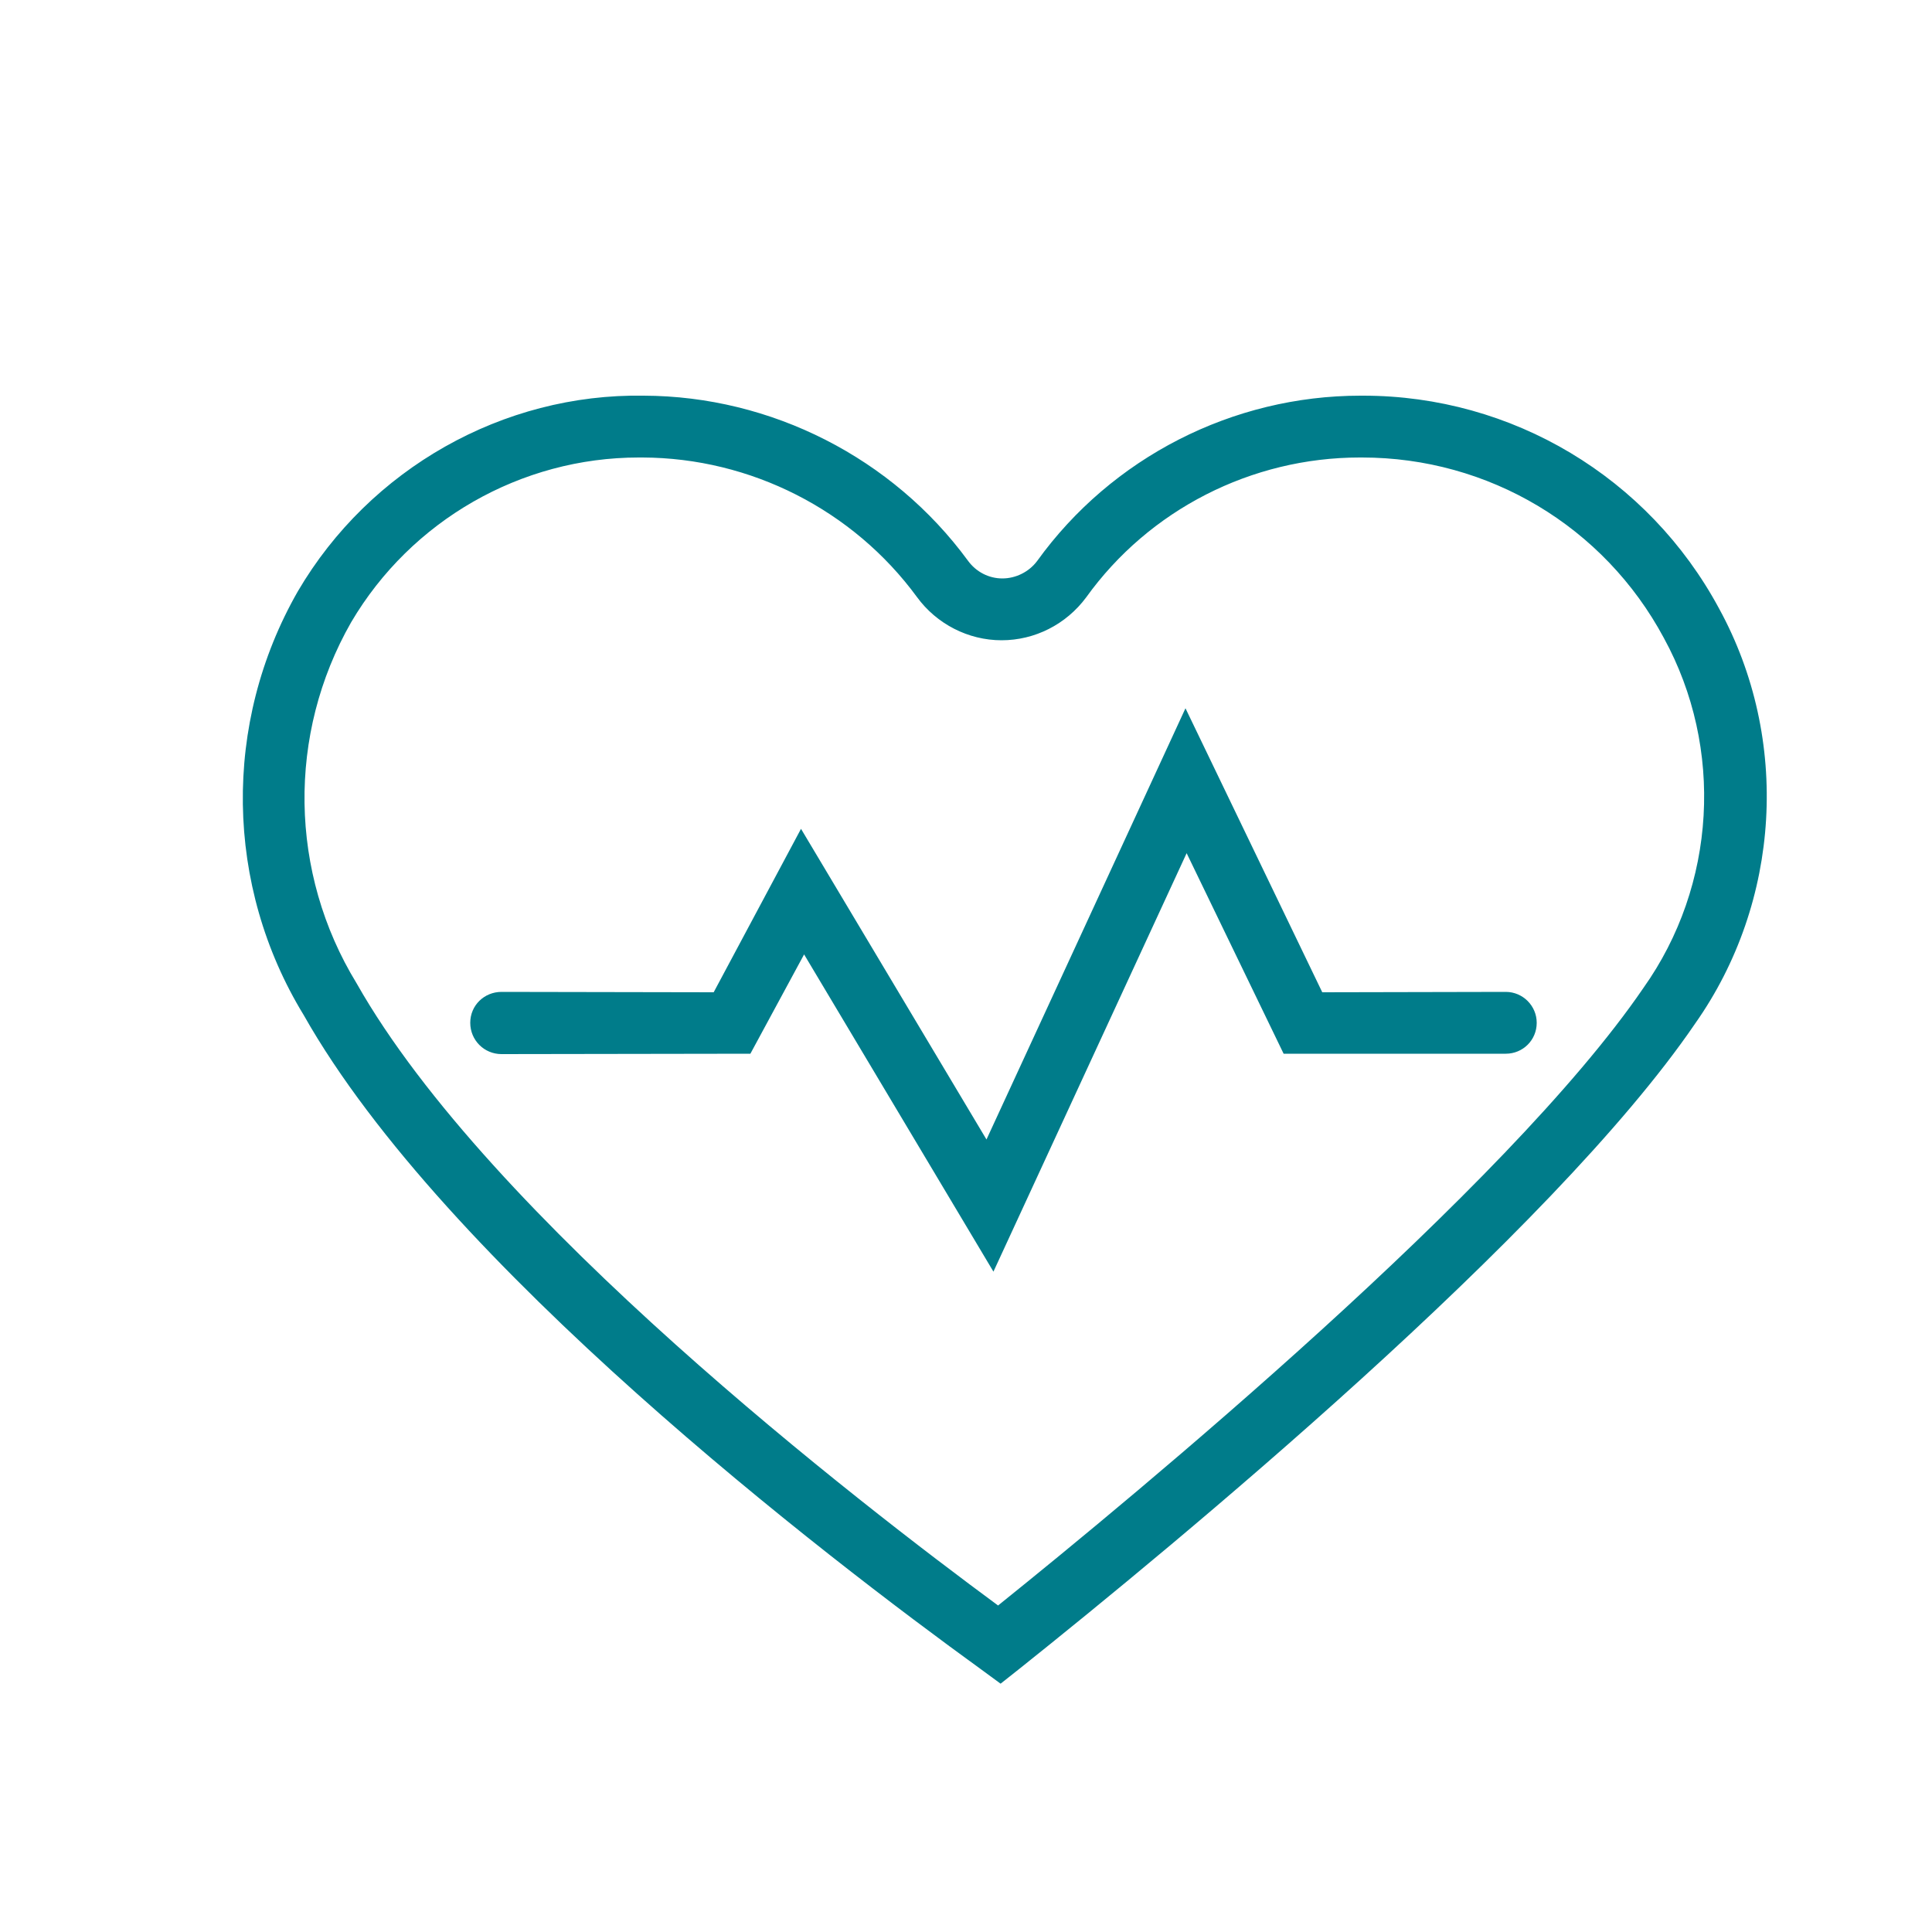
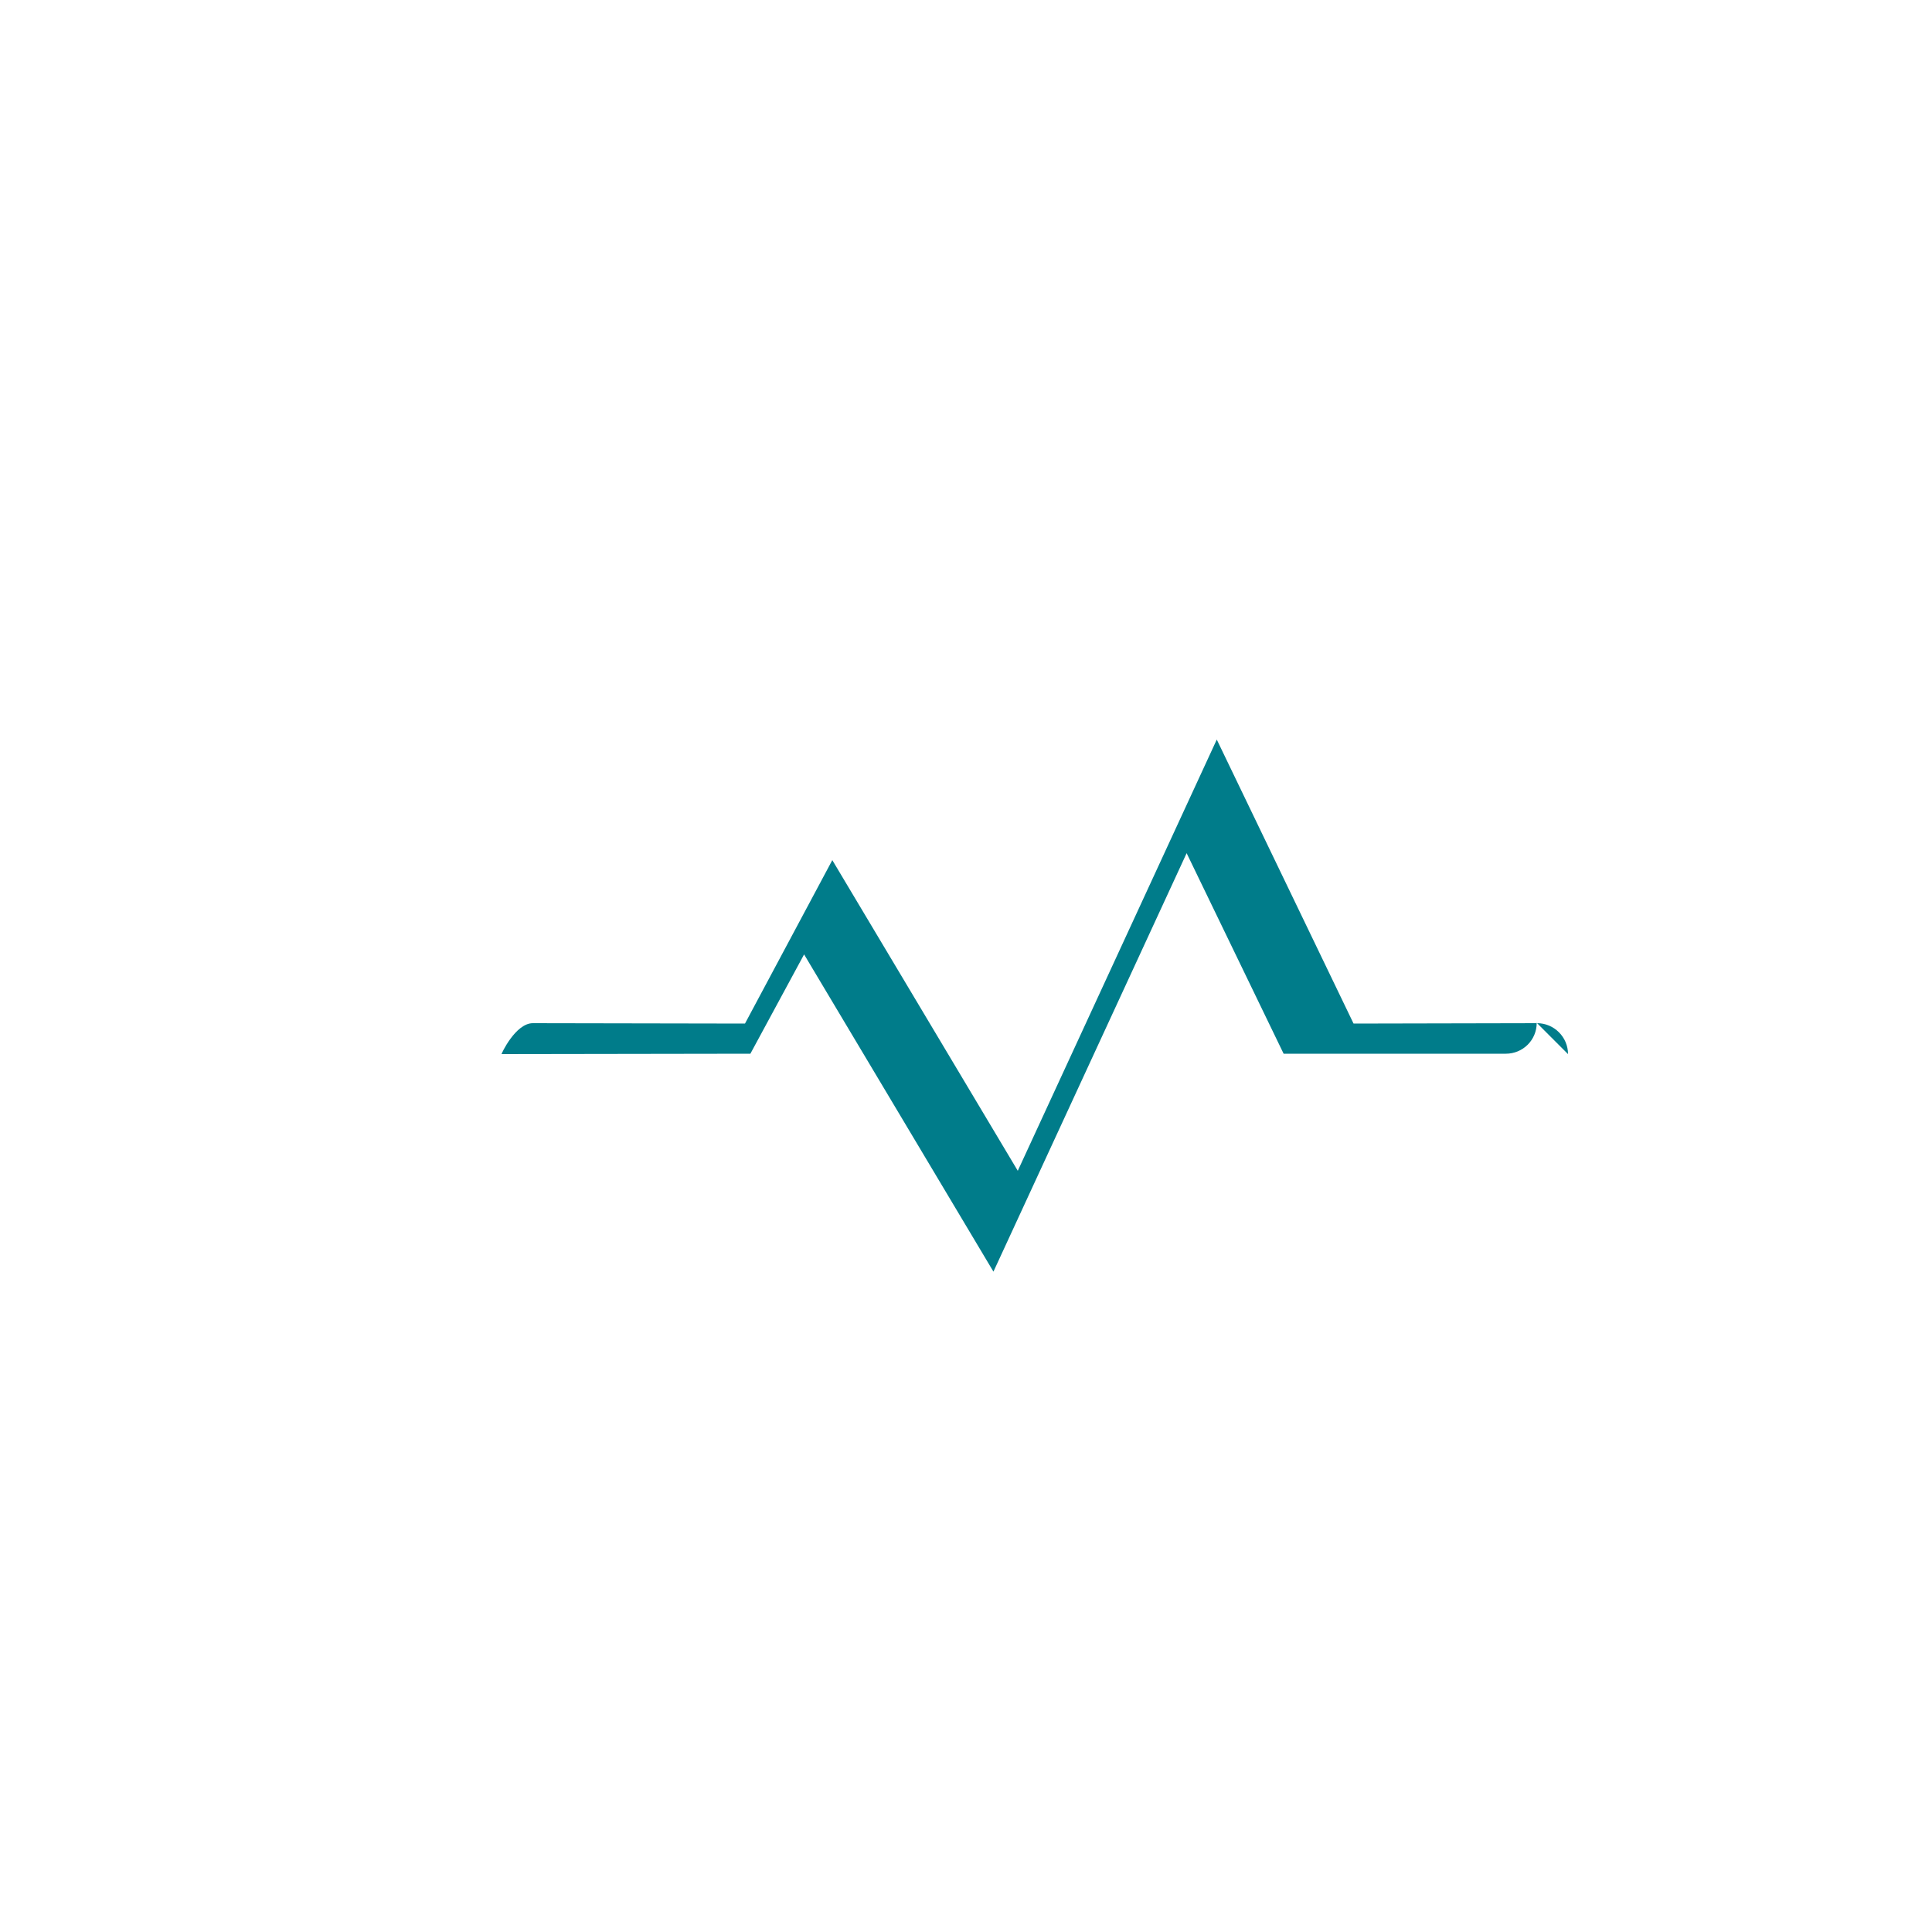
<svg xmlns="http://www.w3.org/2000/svg" id="a" viewBox="0 0 50 50">
  <defs>
    <style>.b{fill:#007c8a;}</style>
  </defs>
-   <path class="b" d="M25.89,43.57l-.49-.36c-4.06-2.94-13.89-10.48-17.54-16.94-2.04-3.34-2.11-7.55-.15-10.97,1.86-3.17,5.31-5.12,8.95-5.06,3.3,.01,6.44,1.61,8.39,4.27,.21,.29,.54,.46,.89,.46h0c.35,0,.69-.17,.9-.45,1.93-2.68,5.06-4.28,8.37-4.28h.07c3.85,0,7.38,2.11,9.21,5.51,1.85,3.38,1.6,7.59-.62,10.74-3.71,5.44-13.47,13.49-17.49,16.7l-.48,.38ZM16.53,11.84c-3.05,0-5.89,1.63-7.44,4.26-1.66,2.9-1.61,6.49,.14,9.35,3.44,6.08,13.02,13.46,16.6,16.1,3.57-2.87,13.17-10.81,16.7-15.98,1.89-2.66,2.09-6.21,.53-9.06-1.55-2.89-4.54-4.67-7.81-4.67-.02,0-.04,0-.06,0-2.8,0-5.45,1.35-7.08,3.62-.52,.7-1.33,1.11-2.19,1.11h0c-.86,0-1.68-.42-2.19-1.12-1.65-2.25-4.3-3.6-7.1-3.61h0s-.07,0-.1,0Z" />
-   <path class="b" d="M39.77,26.47c0,.45-.36,.8-.8,.8h-5.75l-2.51-5.19-5,10.83-4.9-8.21-1.39,2.57s-6.43,.01-6.44,.01c-.45,0-.81-.36-.81-.81s.36-.8,.81-.8c.01,0,5.49,.01,5.49,.01l2.26-4.23,4.8,8.04,5.15-11.16,3.54,7.35s4.72-.01,4.75-.01c.44,0,.8,.36,.8,.8Z" />
+   <path class="b" d="M39.77,26.47c0,.45-.36,.8-.8,.8h-5.75l-2.51-5.19-5,10.83-4.9-8.21-1.39,2.57s-6.43,.01-6.44,.01s.36-.8,.81-.8c.01,0,5.49,.01,5.49,.01l2.26-4.23,4.8,8.04,5.15-11.16,3.54,7.35s4.72-.01,4.75-.01c.44,0,.8,.36,.8,.8Z" />
</svg>